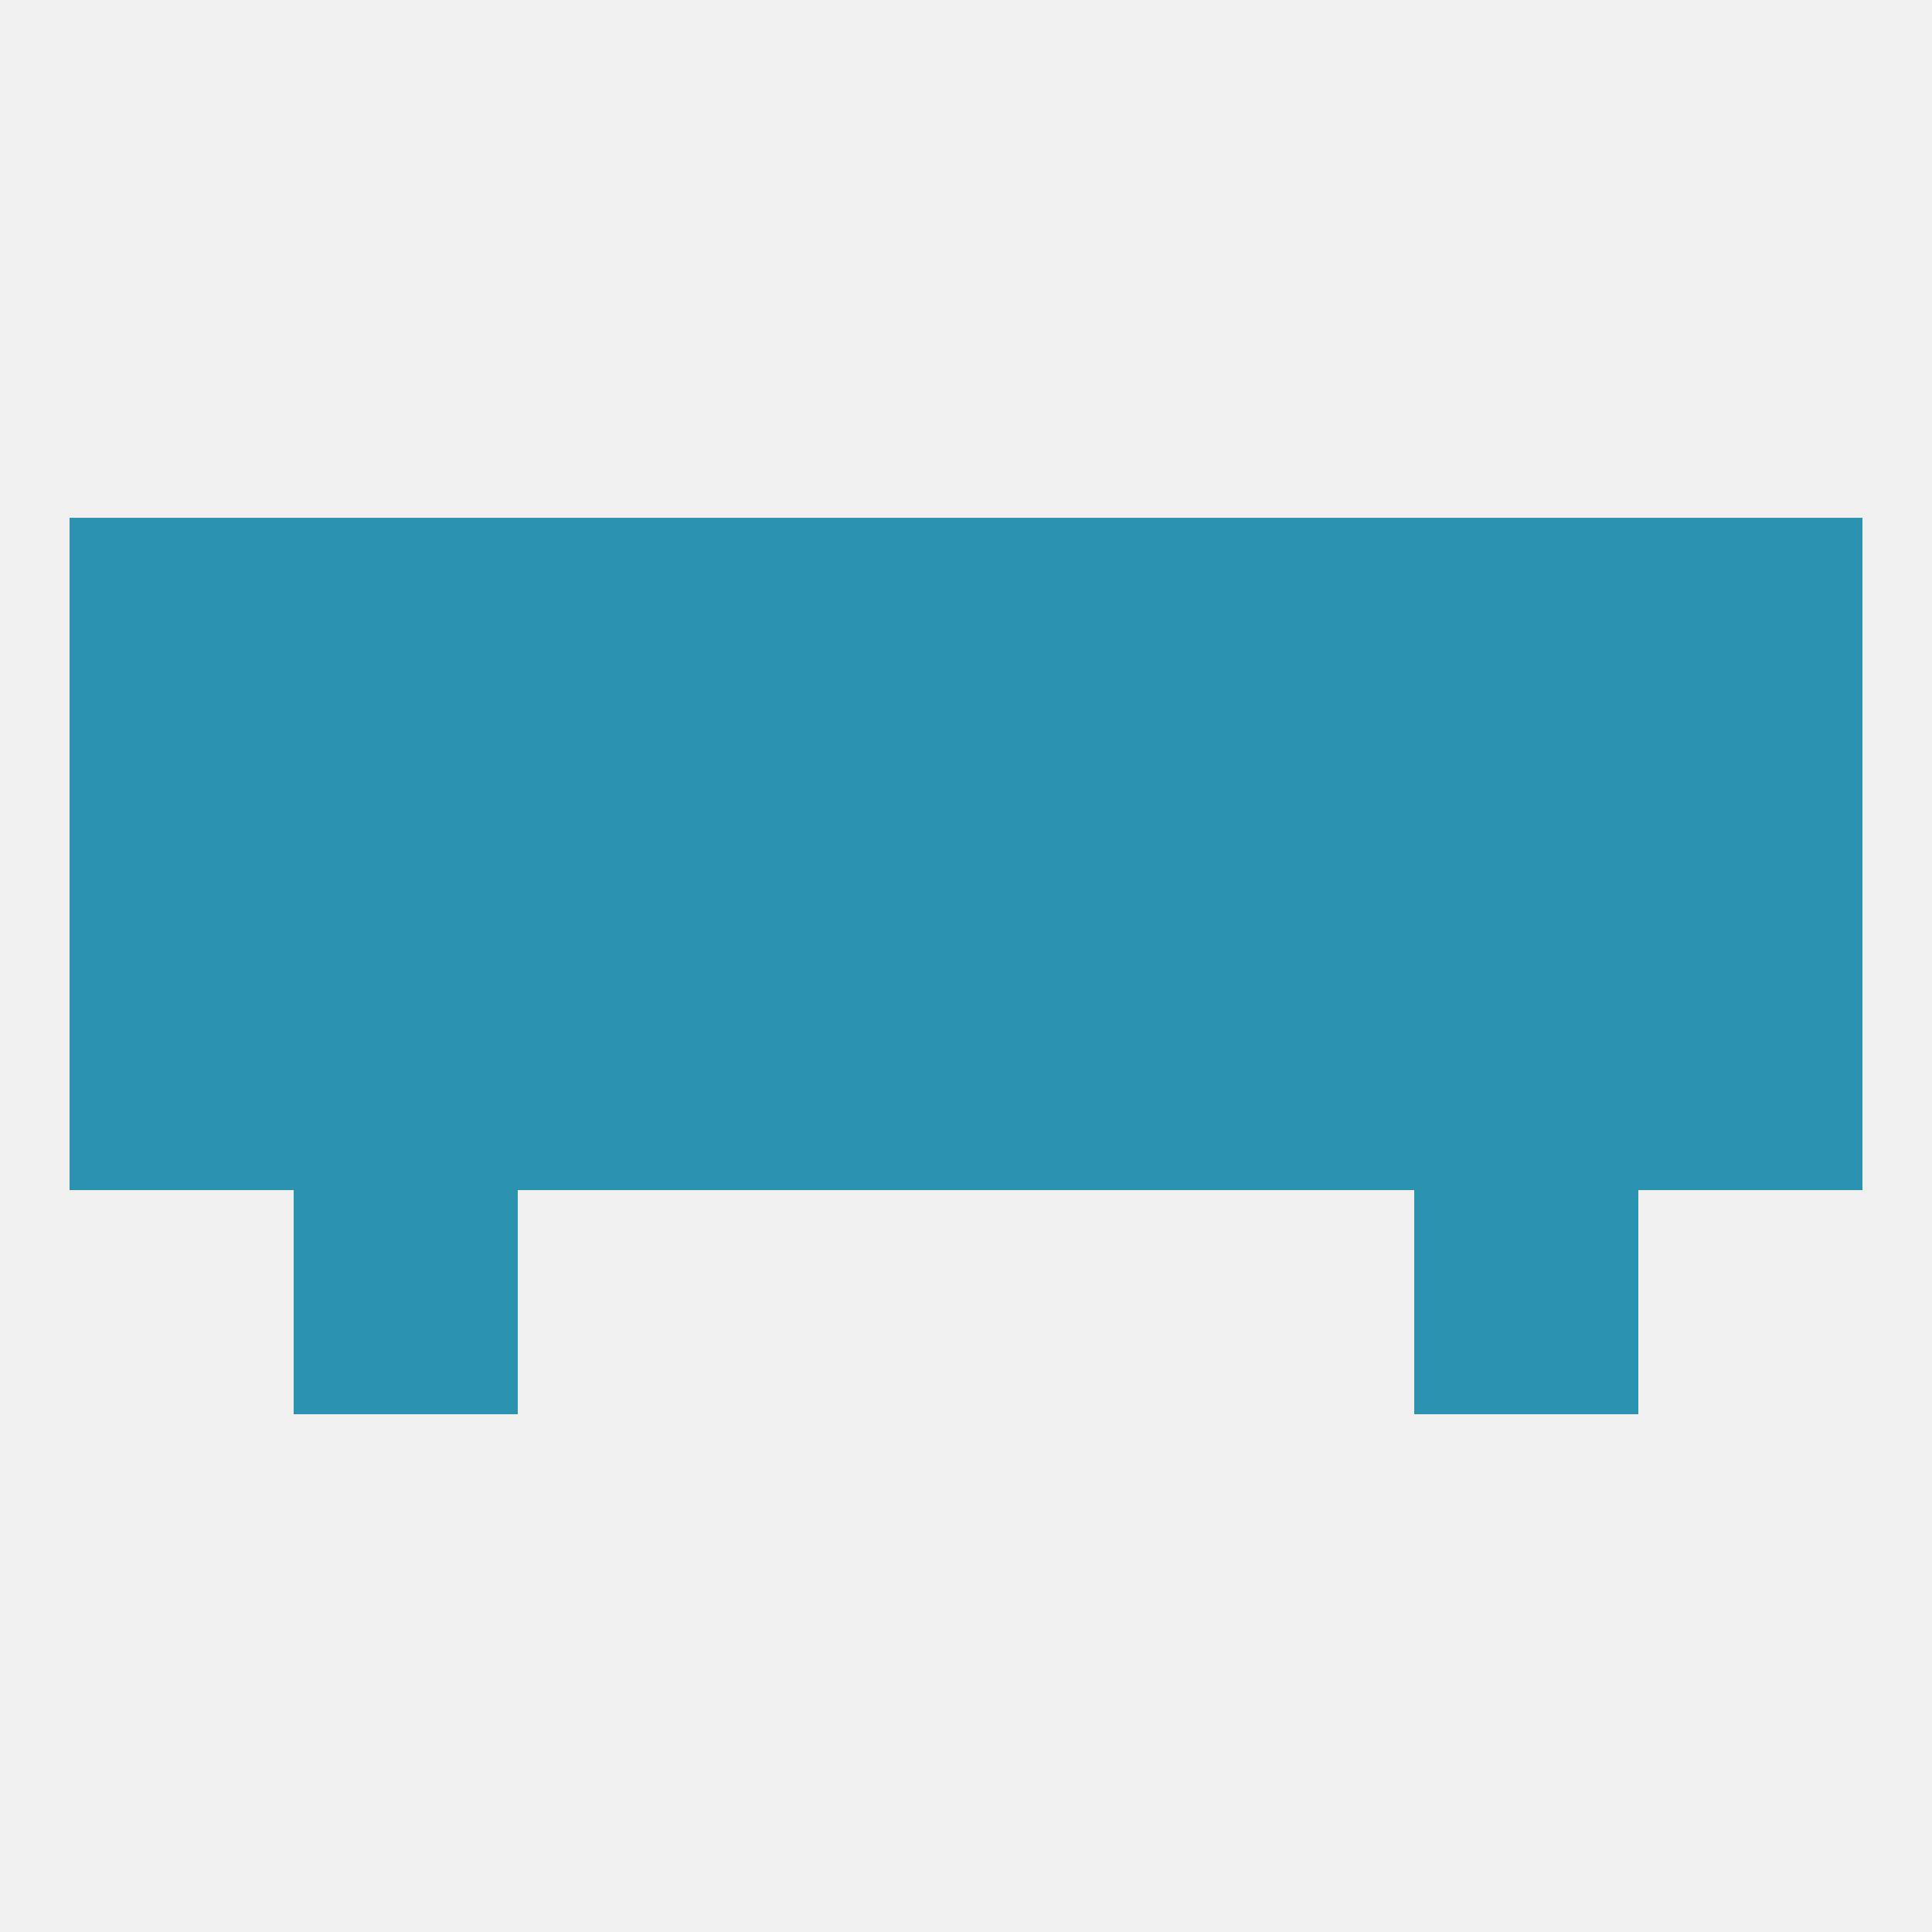
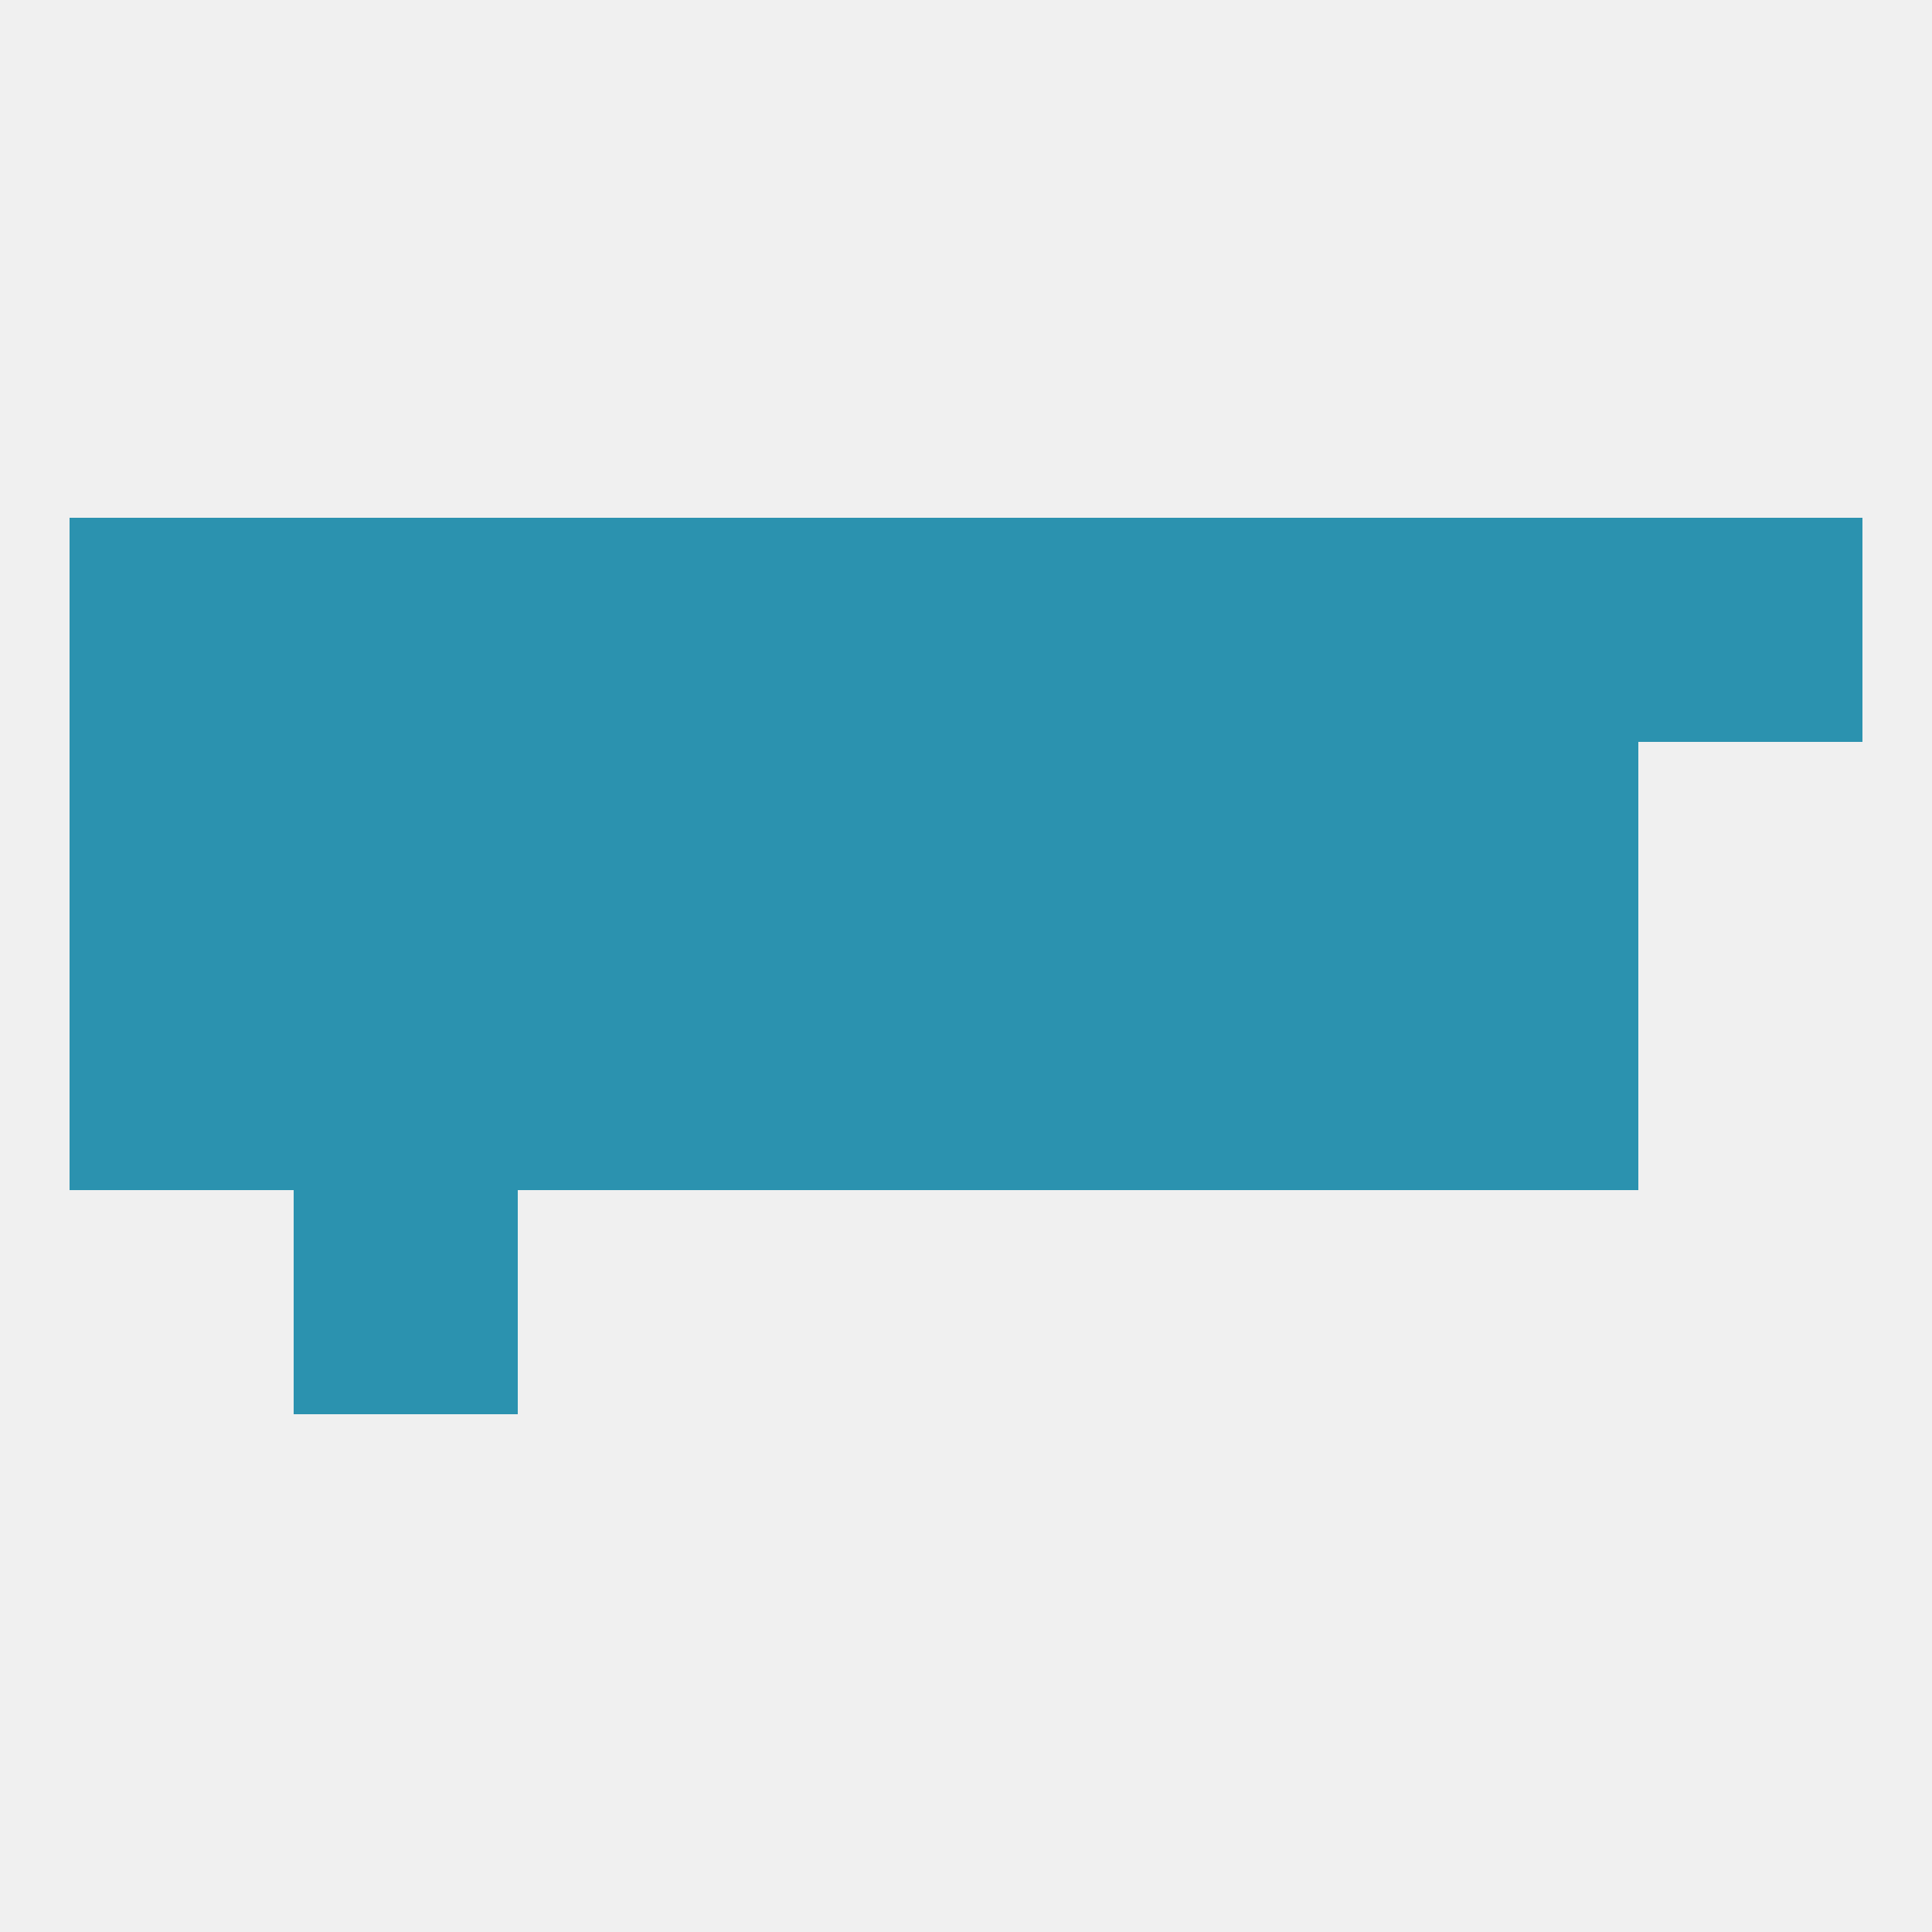
<svg xmlns="http://www.w3.org/2000/svg" version="1.1" baseprofile="full" width="250" height="250" viewBox="0 0 250 250">
  <rect width="100%" height="100%" fill="rgba(240,240,240,255)" />
  <rect x="9" y="125" width="29" height="29" fill="rgba(43,146,175,255)" />
  <rect x="67" y="125" width="29" height="29" fill="rgba(43,146,175,255)" />
  <rect x="154" y="125" width="29" height="29" fill="rgba(43,146,175,255)" />
  <rect x="96" y="125" width="29" height="29" fill="rgba(43,146,175,255)" />
  <rect x="125" y="125" width="29" height="29" fill="rgba(43,146,175,255)" />
-   <rect x="212" y="125" width="29" height="29" fill="rgba(43,146,175,255)" />
  <rect x="38" y="125" width="29" height="29" fill="rgba(43,146,175,255)" />
  <rect x="183" y="125" width="29" height="29" fill="rgba(43,146,175,255)" />
  <rect x="67" y="96" width="29" height="29" fill="rgba(43,146,175,255)" />
  <rect x="96" y="96" width="29" height="29" fill="rgba(43,146,175,255)" />
  <rect x="38" y="96" width="29" height="29" fill="rgba(43,146,175,255)" />
  <rect x="183" y="96" width="29" height="29" fill="rgba(43,146,175,255)" />
  <rect x="9" y="96" width="29" height="29" fill="rgba(43,146,175,255)" />
-   <rect x="212" y="96" width="29" height="29" fill="rgba(43,146,175,255)" />
  <rect x="154" y="96" width="29" height="29" fill="rgba(43,146,175,255)" />
  <rect x="125" y="96" width="29" height="29" fill="rgba(43,146,175,255)" />
  <rect x="96" y="67" width="29" height="29" fill="rgba(43,146,175,255)" />
  <rect x="125" y="67" width="29" height="29" fill="rgba(43,146,175,255)" />
  <rect x="38" y="67" width="29" height="29" fill="rgba(43,146,175,255)" />
  <rect x="183" y="67" width="29" height="29" fill="rgba(43,146,175,255)" />
  <rect x="9" y="67" width="29" height="29" fill="rgba(43,146,175,255)" />
  <rect x="212" y="67" width="29" height="29" fill="rgba(43,146,175,255)" />
  <rect x="67" y="67" width="29" height="29" fill="rgba(43,146,175,255)" />
  <rect x="154" y="67" width="29" height="29" fill="rgba(43,146,175,255)" />
  <rect x="38" y="154" width="29" height="29" fill="rgba(43,146,175,255)" />
-   <rect x="183" y="154" width="29" height="29" fill="rgba(43,146,175,255)" />
</svg>